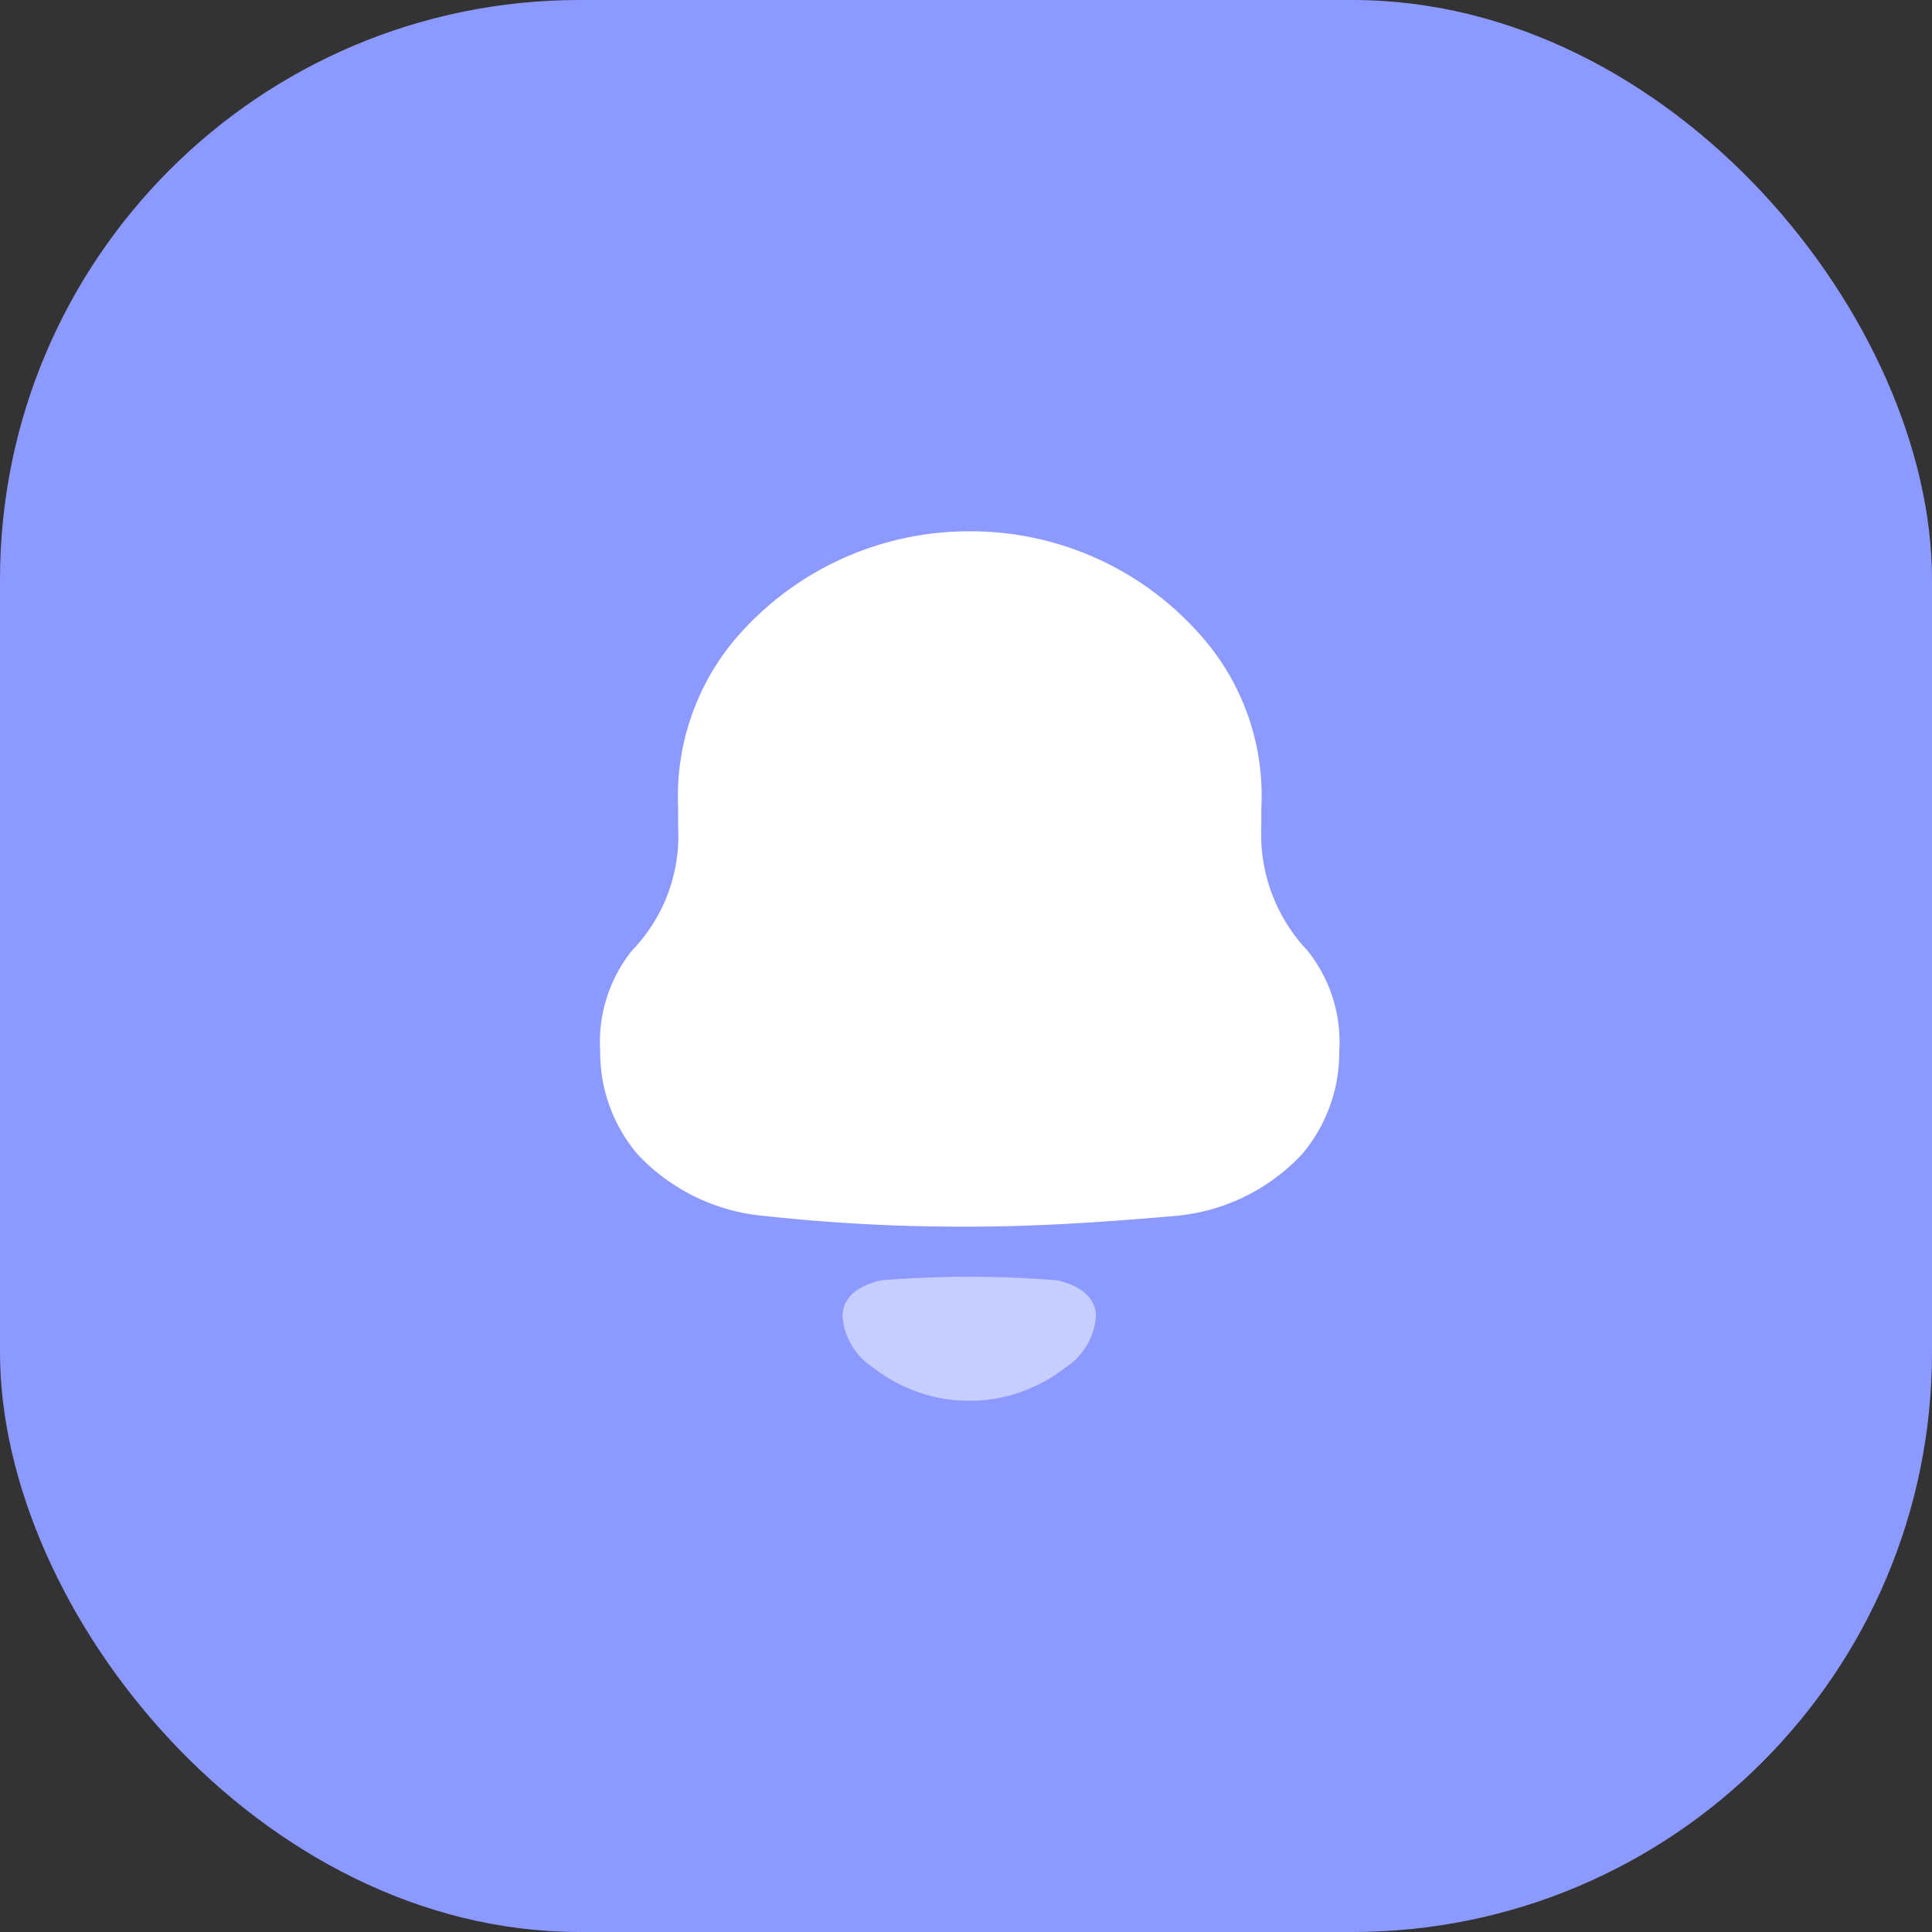
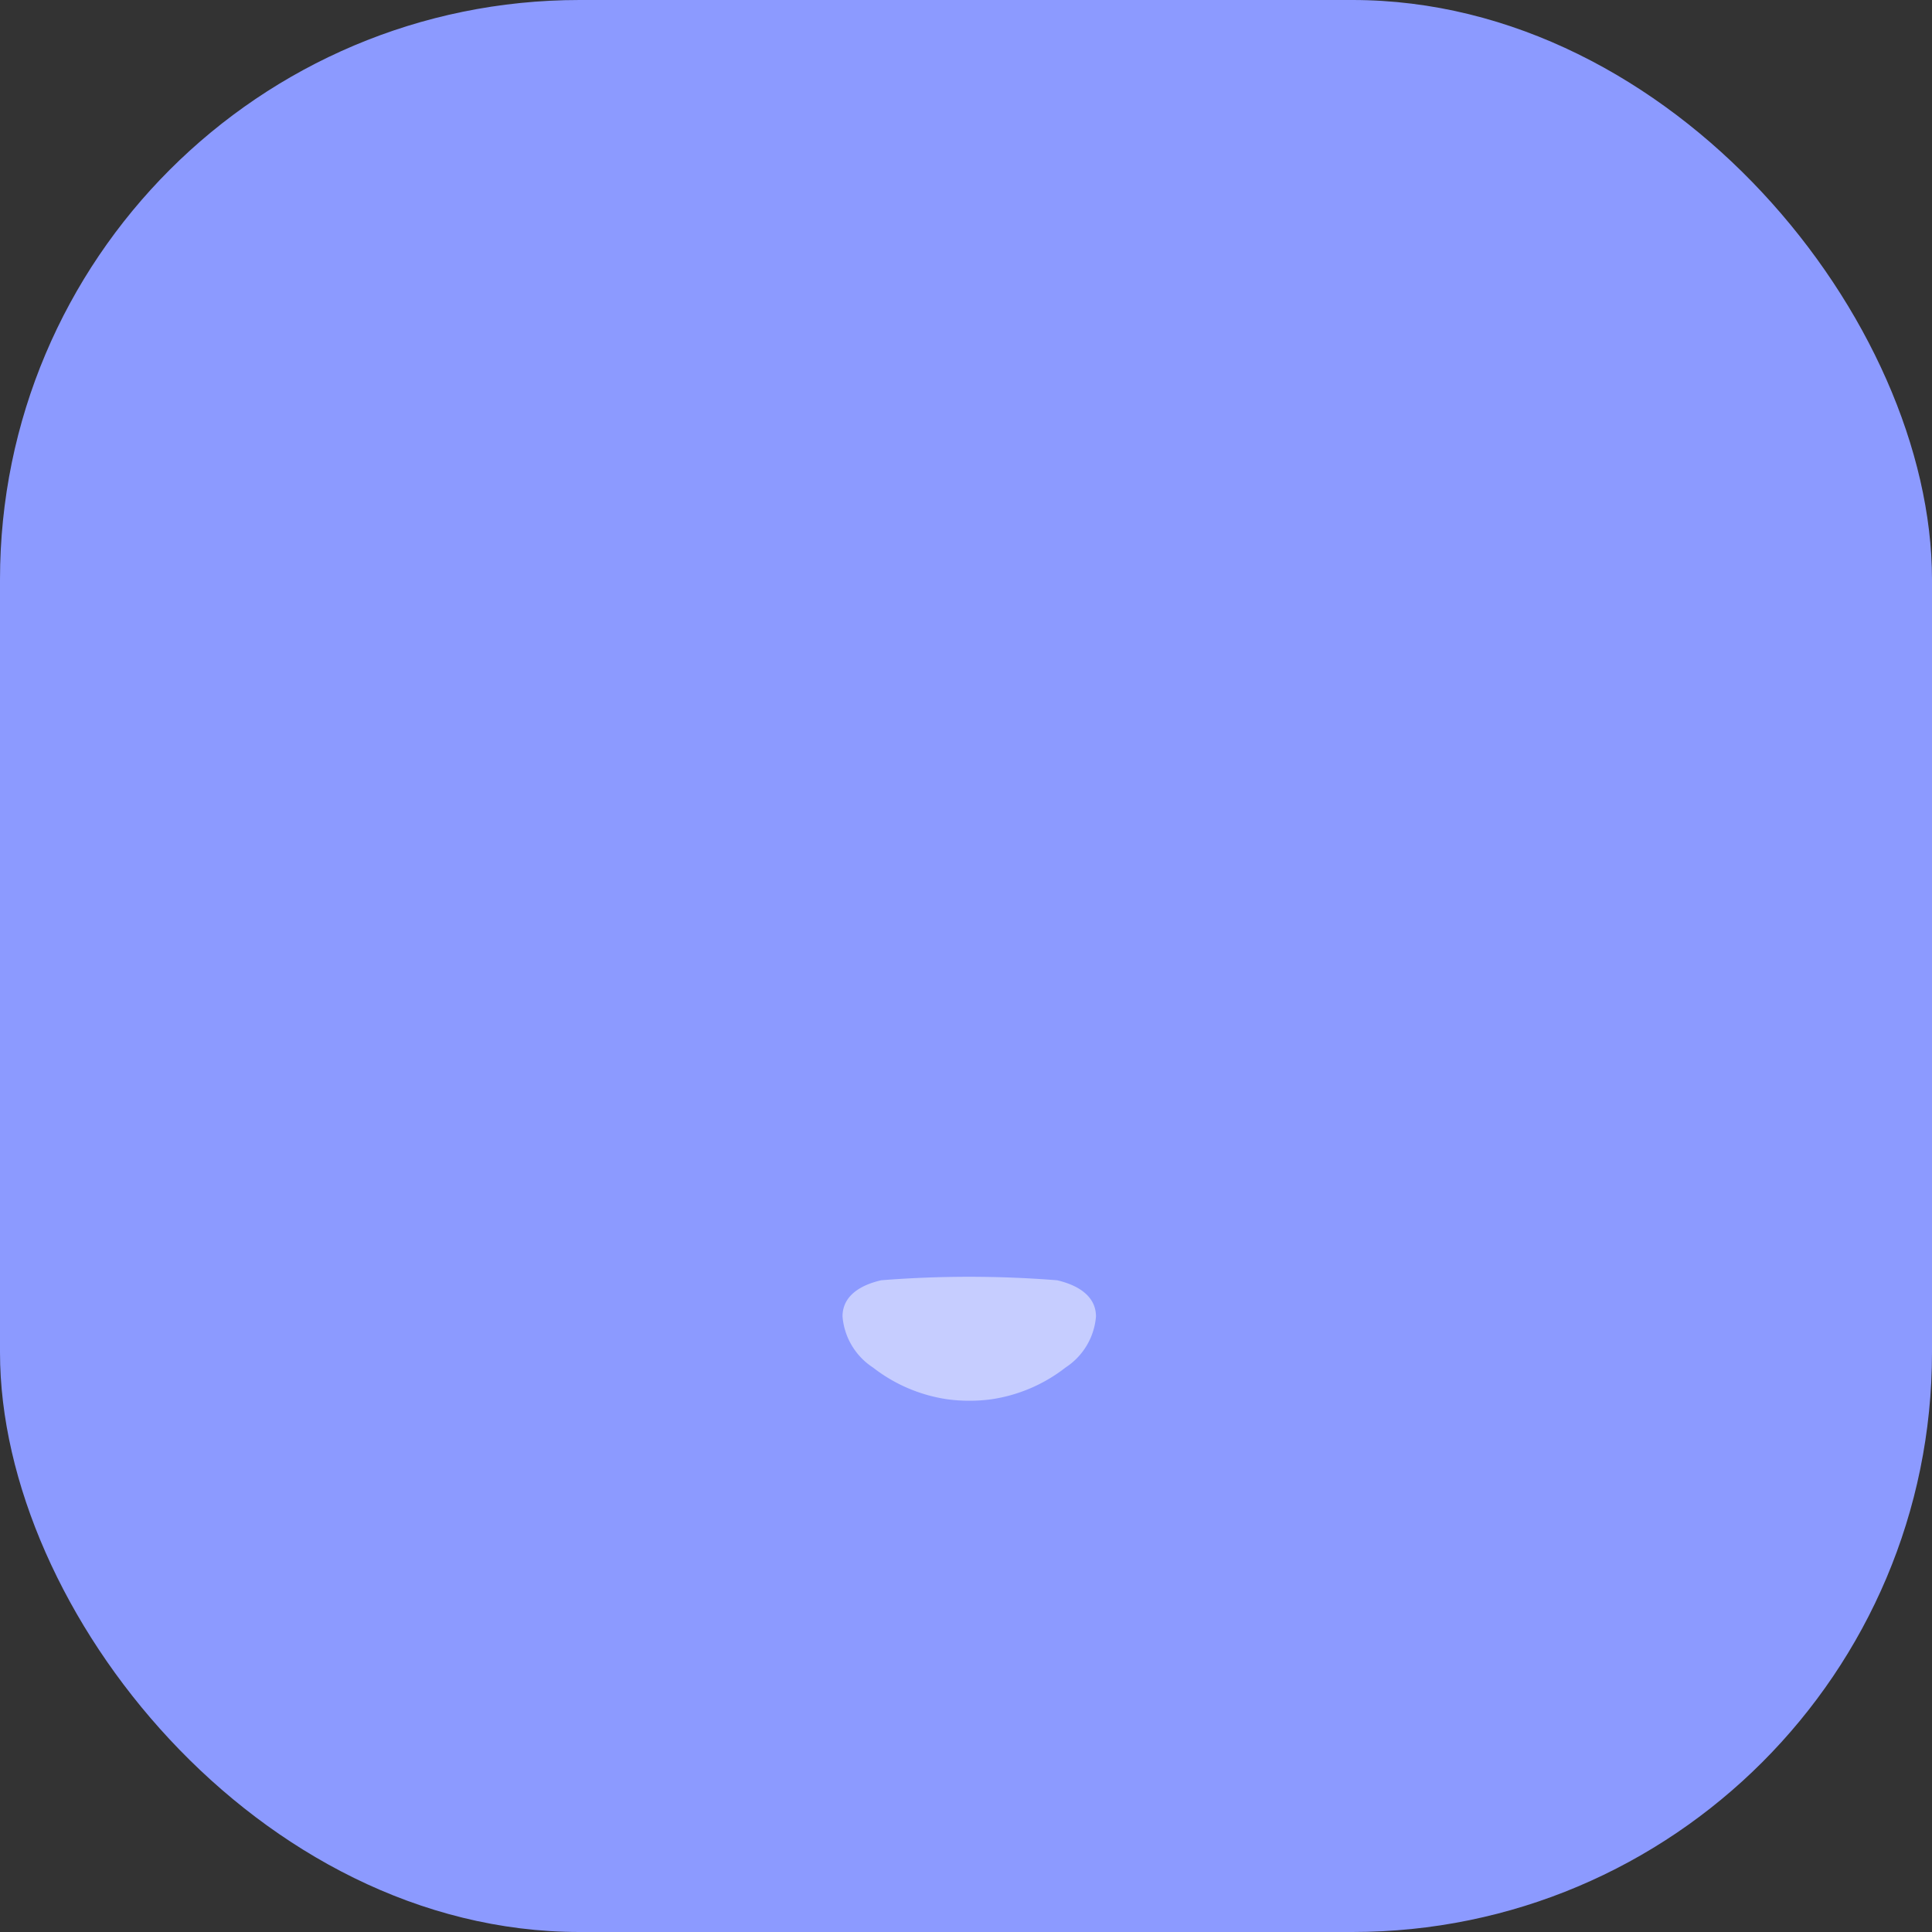
<svg xmlns="http://www.w3.org/2000/svg" width="80" height="80" viewBox="0 0 80 80">
  <rect x="0" y="0" width="80" height="80" fill="#333333" stroke="none" />
  <defs>
    <style>.a{fill:url(#a);}.b,.c{fill:#fff;}.c{opacity:0.5;isolation:isolate;}</style>
    <linearGradient id="a" x1="2.25" y1="5.773" x2="3.25" y2="5.773" gradientUnits="objectBoundingBox">
      <stop offset="0.1" stop-color="#8c9aff" />
      <stop offset="0.9" stop-color="#5d71ff" />
    </linearGradient>
  </defs>
  <g transform="translate(-2639.436 -6960.356)">
    <rect class="a" width="80" height="80" rx="24" transform="translate(2639.436 6960.356)" />
-     <path class="b" d="M2693.578,6999.719a6.992,6.992,0,0,1-1.914-5.122v-.774a9.982,9.982,0,0,0-2.16-6.743,12.676,12.676,0,0,0-9.834-4.724h-.159a12.728,12.728,0,0,0-9.683,4.524,10.12,10.12,0,0,0-2.311,6.943v.774a6.846,6.846,0,0,1-1.914,5.122,6.052,6.052,0,0,0-1.314,4.16,6.5,6.5,0,0,0,1.555,4.281,8.165,8.165,0,0,0,5.221,2.543,74.928,74.928,0,0,0,8.527.445c2.868,0,5.7-.2,8.528-.445a8.161,8.161,0,0,0,5.22-2.543,6.512,6.512,0,0,0,1.552-4.281,6.055,6.055,0,0,0-1.314-4.159" />
    <path class="c" d="M2683.207,7013.369a46.036,46.036,0,0,0-7.284,0c-.77.178-1.6.591-1.6,1.5a2.793,2.793,0,0,0,1.26,2.112h0a6.546,6.546,0,0,0,3.086,1.317,6.878,6.878,0,0,0,1.814,0,6.534,6.534,0,0,0,3.075-1.316h0a2.788,2.788,0,0,0,1.26-2.111c0-.9-.831-1.32-1.6-1.5" />
  </g>
</svg>